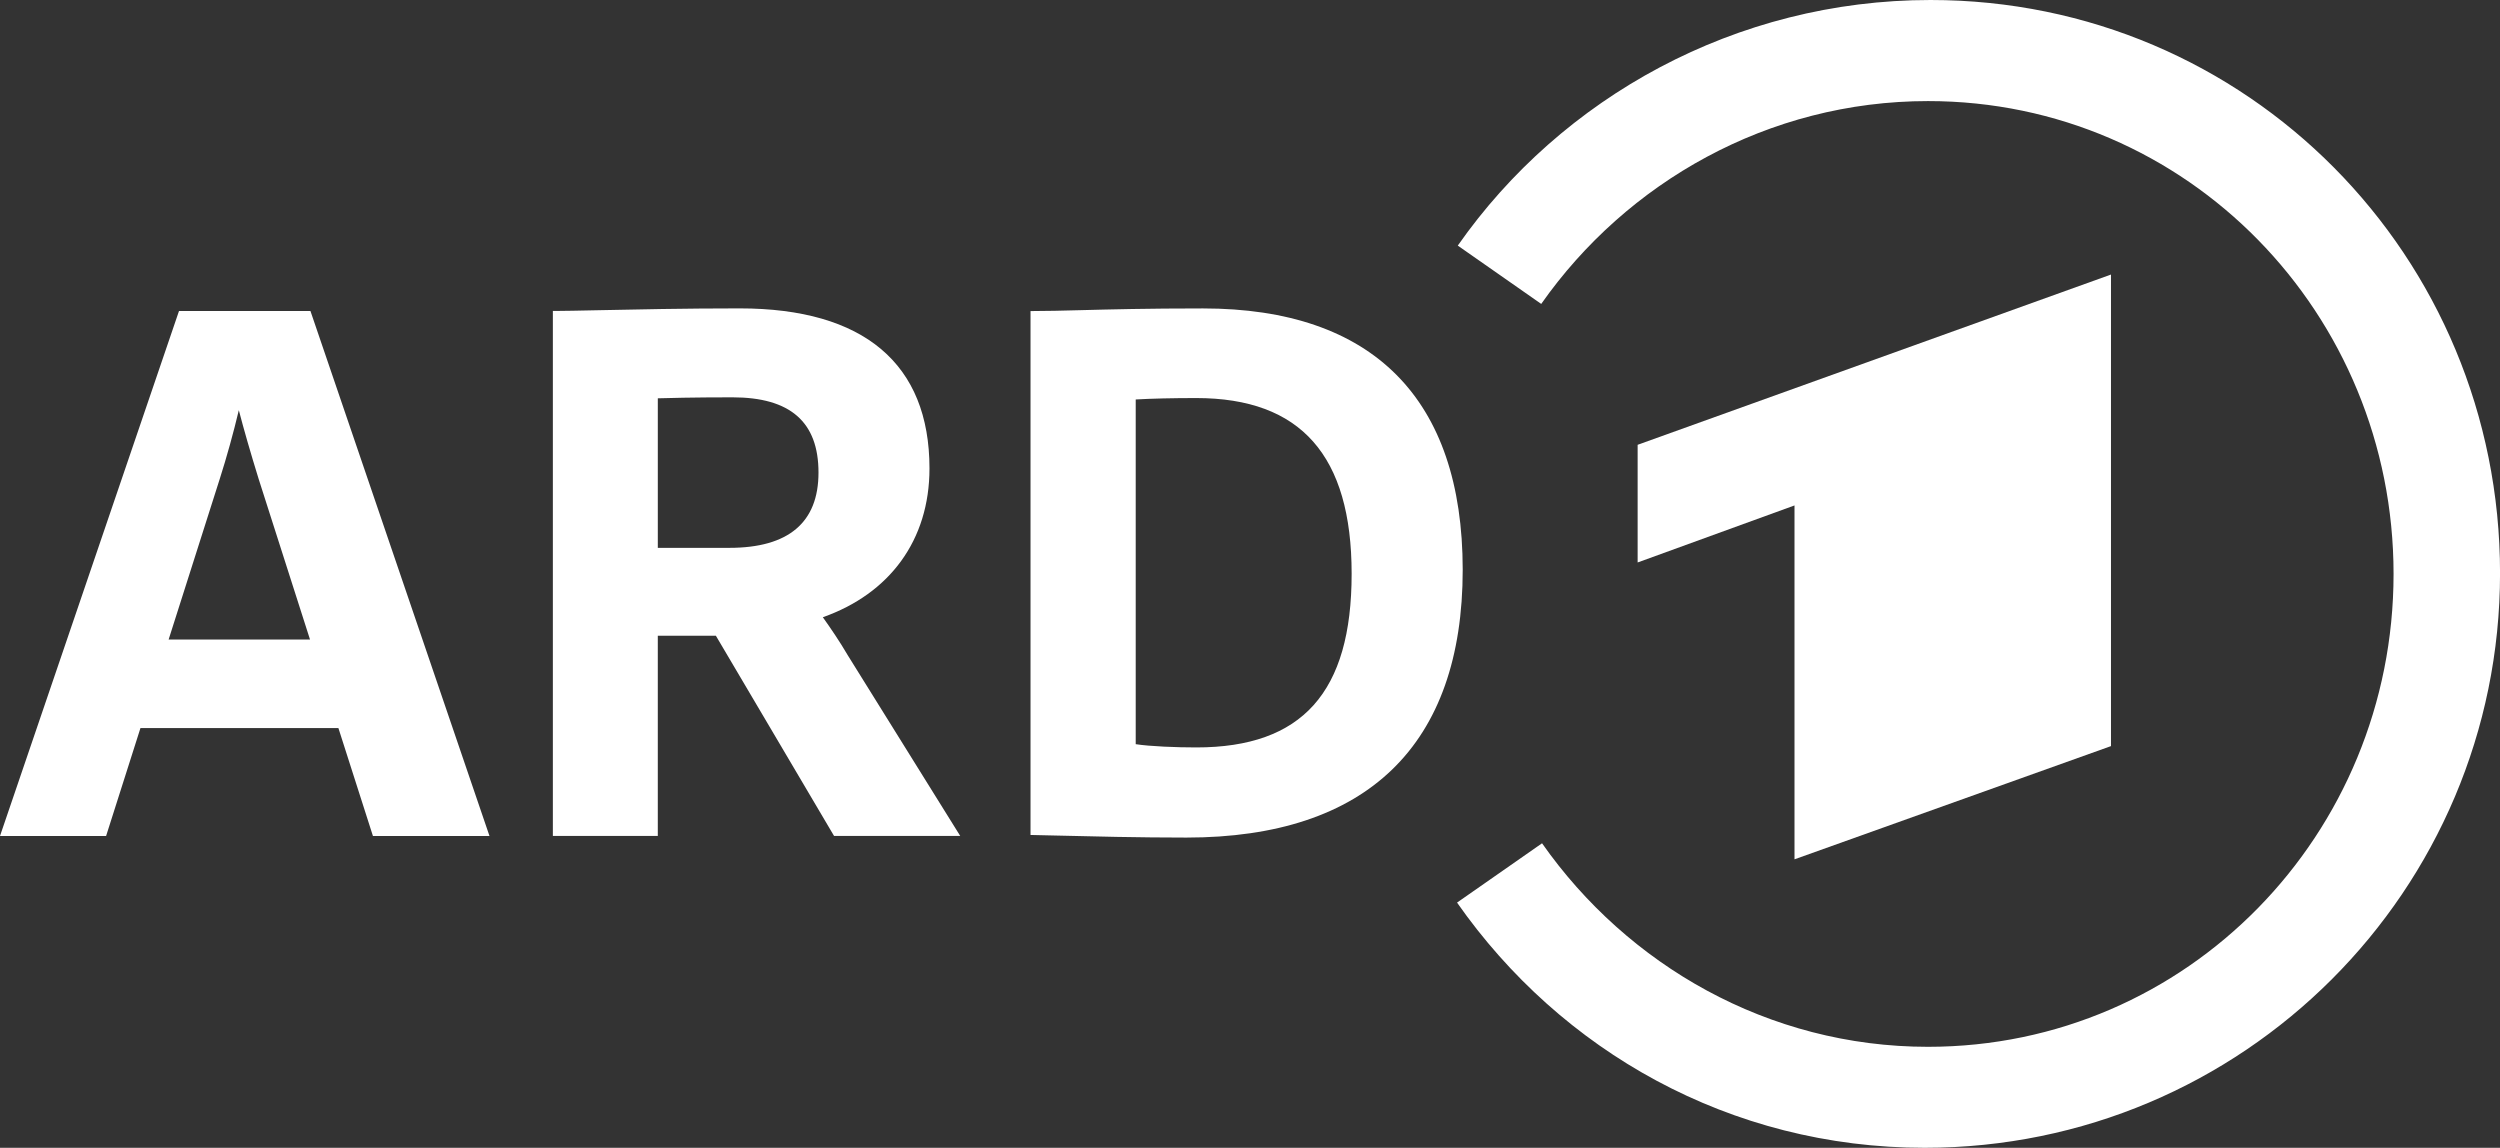
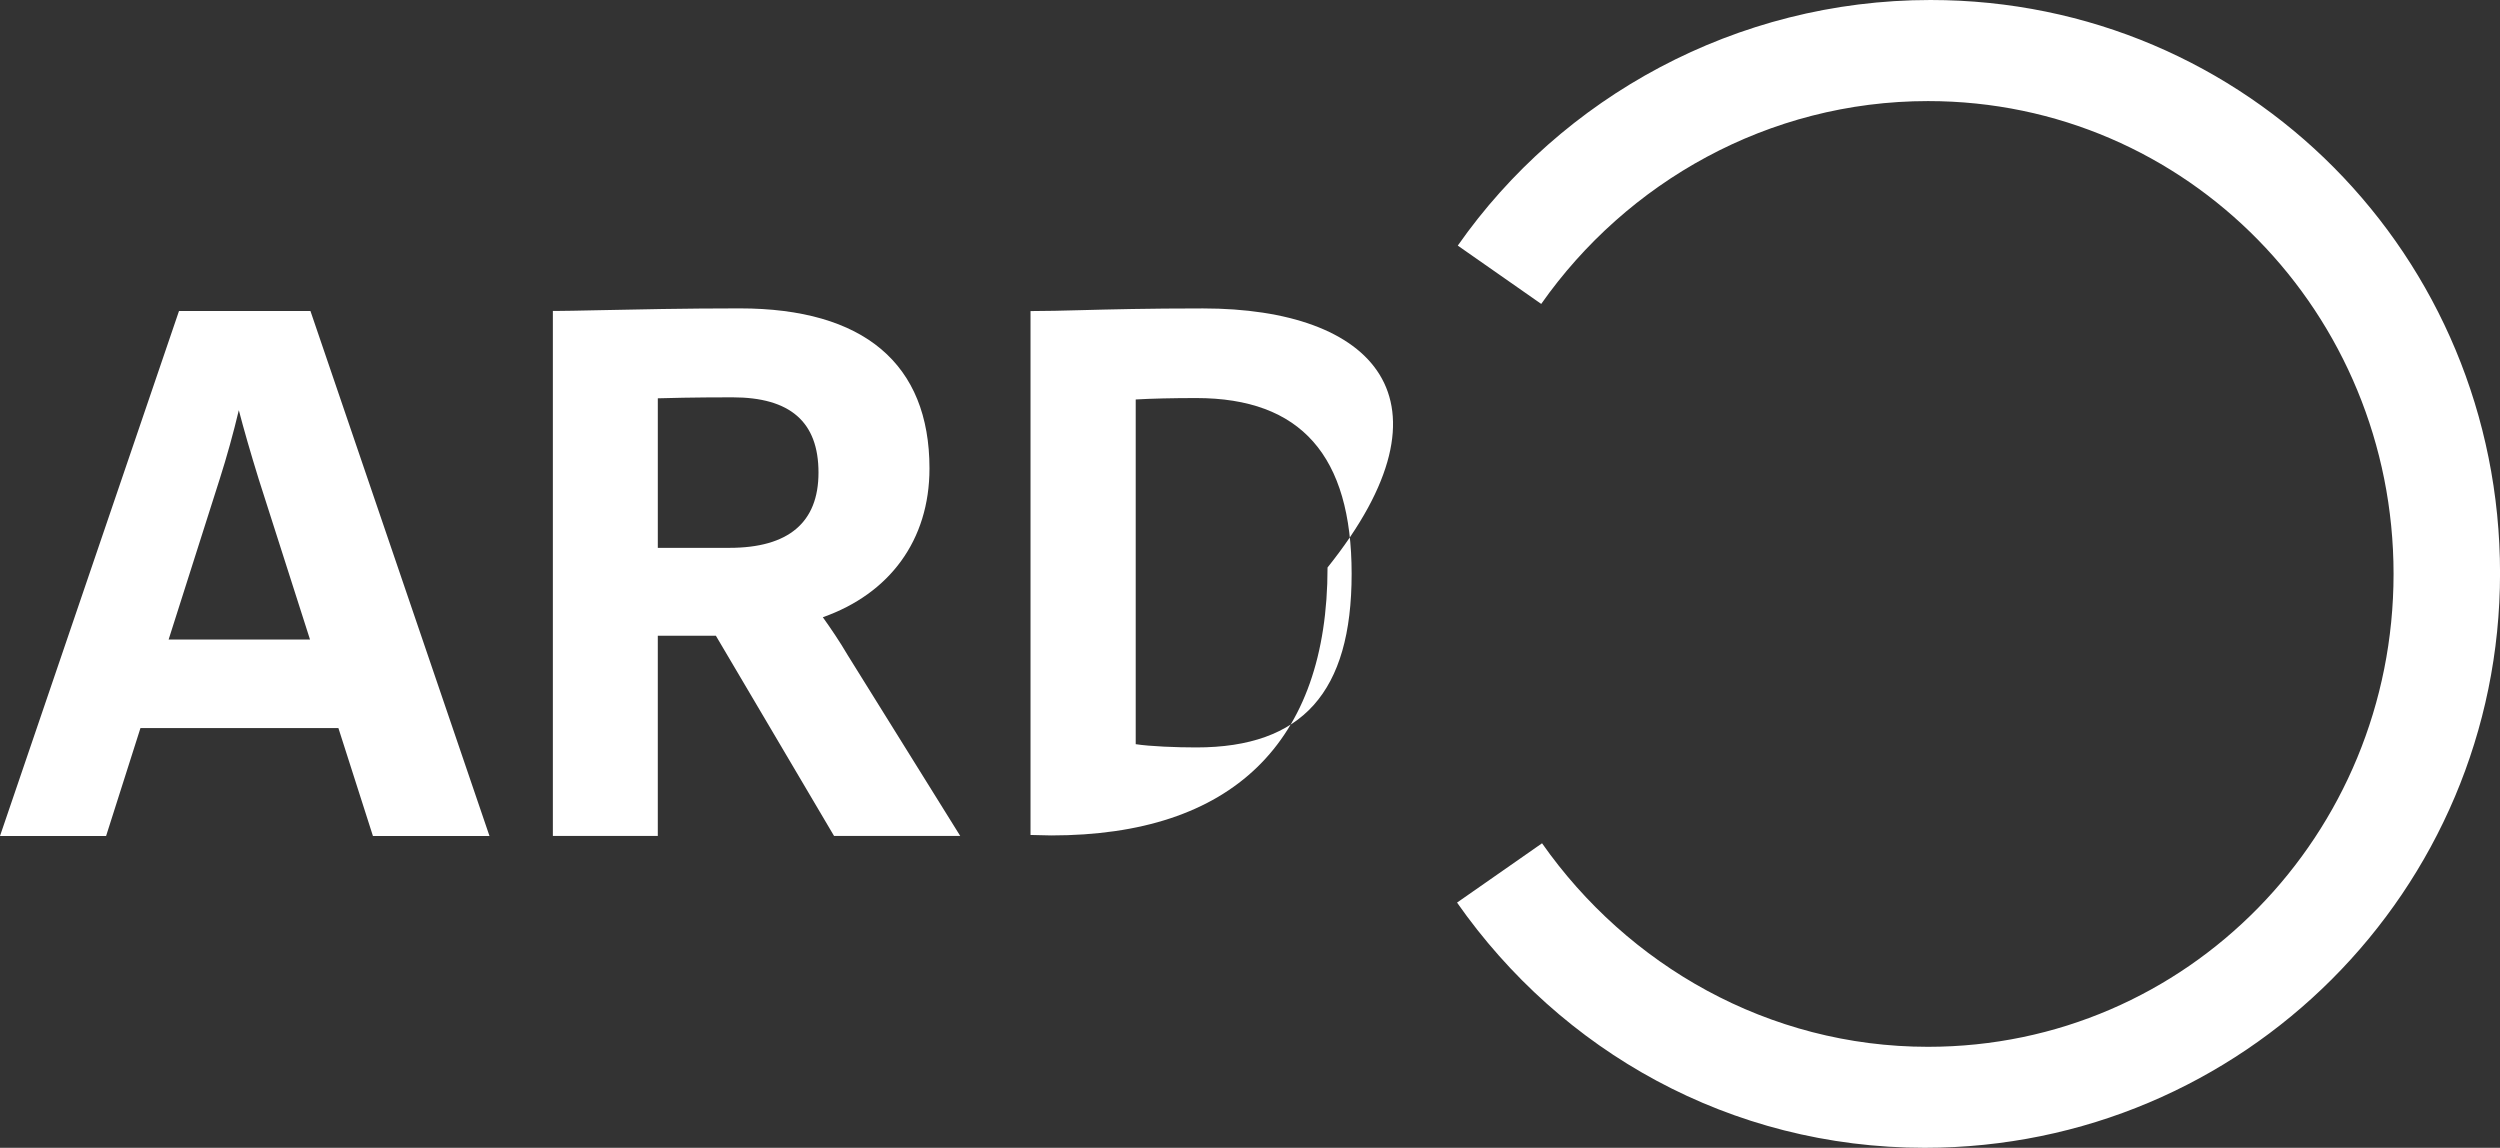
<svg xmlns="http://www.w3.org/2000/svg" version="1.1" id="Ebene_1" x="0px" y="0px" viewBox="0 0 5829.6 2676.5" style="enable-background:new 0 0 5829.6 2676.5;" xml:space="preserve">
  <rect x="0" y="0" width="5829.6" height="2676.5" fill="#333333" stroke="none" />
  <style type="text/css">
	.st0{fill:#FFFFFF;}
</style>
  <g>
-     <polygon class="st0" points="4922.5,1739.8 4922.5,640.2 3818.7,1037.2 3818.7,1311.6 4184.5,1178.6 4184.5,2003.8  " />
    <g>
      <path class="st0" d="M4501.6,0c-453.9,0-860.4,227.1-1102.3,572.7l194.6,136c199-283.3,529.1-473,901.9-473    c604.9,0,1085.6,495.6,1085.6,1102.6s-480.7,1102.7-1085.6,1102.7c-372.9,0-701.1-191.1-900-474.6l-198.2,138.3    c242,345.8,636.3,571.8,1090.4,571.8c742.5,0,1341.7-600.8,1341.7-1340C5829.6,597.5,5240.7,0,4501.6,0" />
-       <path class="st0" d="M2789.5,1742.9c-46.1,0-108.3-2.4-141.2-7.6V931.5c35.4-2.1,87.5-3.3,141.2-3.3    c243.8,0,362.3,134.1,362.3,409.8C3151.8,1614.2,3036.7,1742.9,2789.5,1742.9 M2805.3,719.2c-130.8,0-217.3,2.3-286.8,4.1    c-43.2,1.1-77.3,2-109.6,2h-5.9v1221.7l48.3,1.1c96.4,2.4,205.6,5,315.2,5c421.5,0,644.3-216,644.3-624.8    C3410.6,929.8,3201.3,719.2,2805.3,719.2" />
+       <path class="st0" d="M2789.5,1742.9c-46.1,0-108.3-2.4-141.2-7.6V931.5c35.4-2.1,87.5-3.3,141.2-3.3    c243.8,0,362.3,134.1,362.3,409.8C3151.8,1614.2,3036.7,1742.9,2789.5,1742.9 M2805.3,719.2c-130.8,0-217.3,2.3-286.8,4.1    c-43.2,1.1-77.3,2-109.6,2h-5.9v1221.7l48.3,1.1c421.5,0,644.3-216,644.3-624.8    C3410.6,929.8,3201.3,719.2,2805.3,719.2" />
      <path class="st0" d="M393.2,1491.3l119.4-375.1c16-50,32.1-108.1,44.3-159.7c11.5,44.2,27,98.2,46.4,160.9l119.6,373.9H393.2z     M725.3,729.3l-1.4-4.1H417.4L0,1949.4h247.4l80.1-251.6h461.6l80.5,251.6h271.8L725.3,729.3z" />
      <path class="st0" d="M1533.8,928.8c18.8-0.6,81.9-2.3,174.1-2.3c135,0,200.7,57.4,200.7,175.5c0,116.5-70,175.5-207.9,175.5    h-166.8V928.8z M1977,1528.2c-18.6-31.9-40.7-64.3-58.3-88.9c155.5-54.9,248.7-179.3,248.7-347c0-244.1-153-373.2-442.5-373.2    c-128,0-245,2.5-330.5,4.3c-44.3,0.9-79.3,1.7-99.2,1.7h-6v1224.2h244.7v-466.9h135.4l275.6,466.9h294.2L1977,1528.2z" />
    </g>
  </g>
</svg>